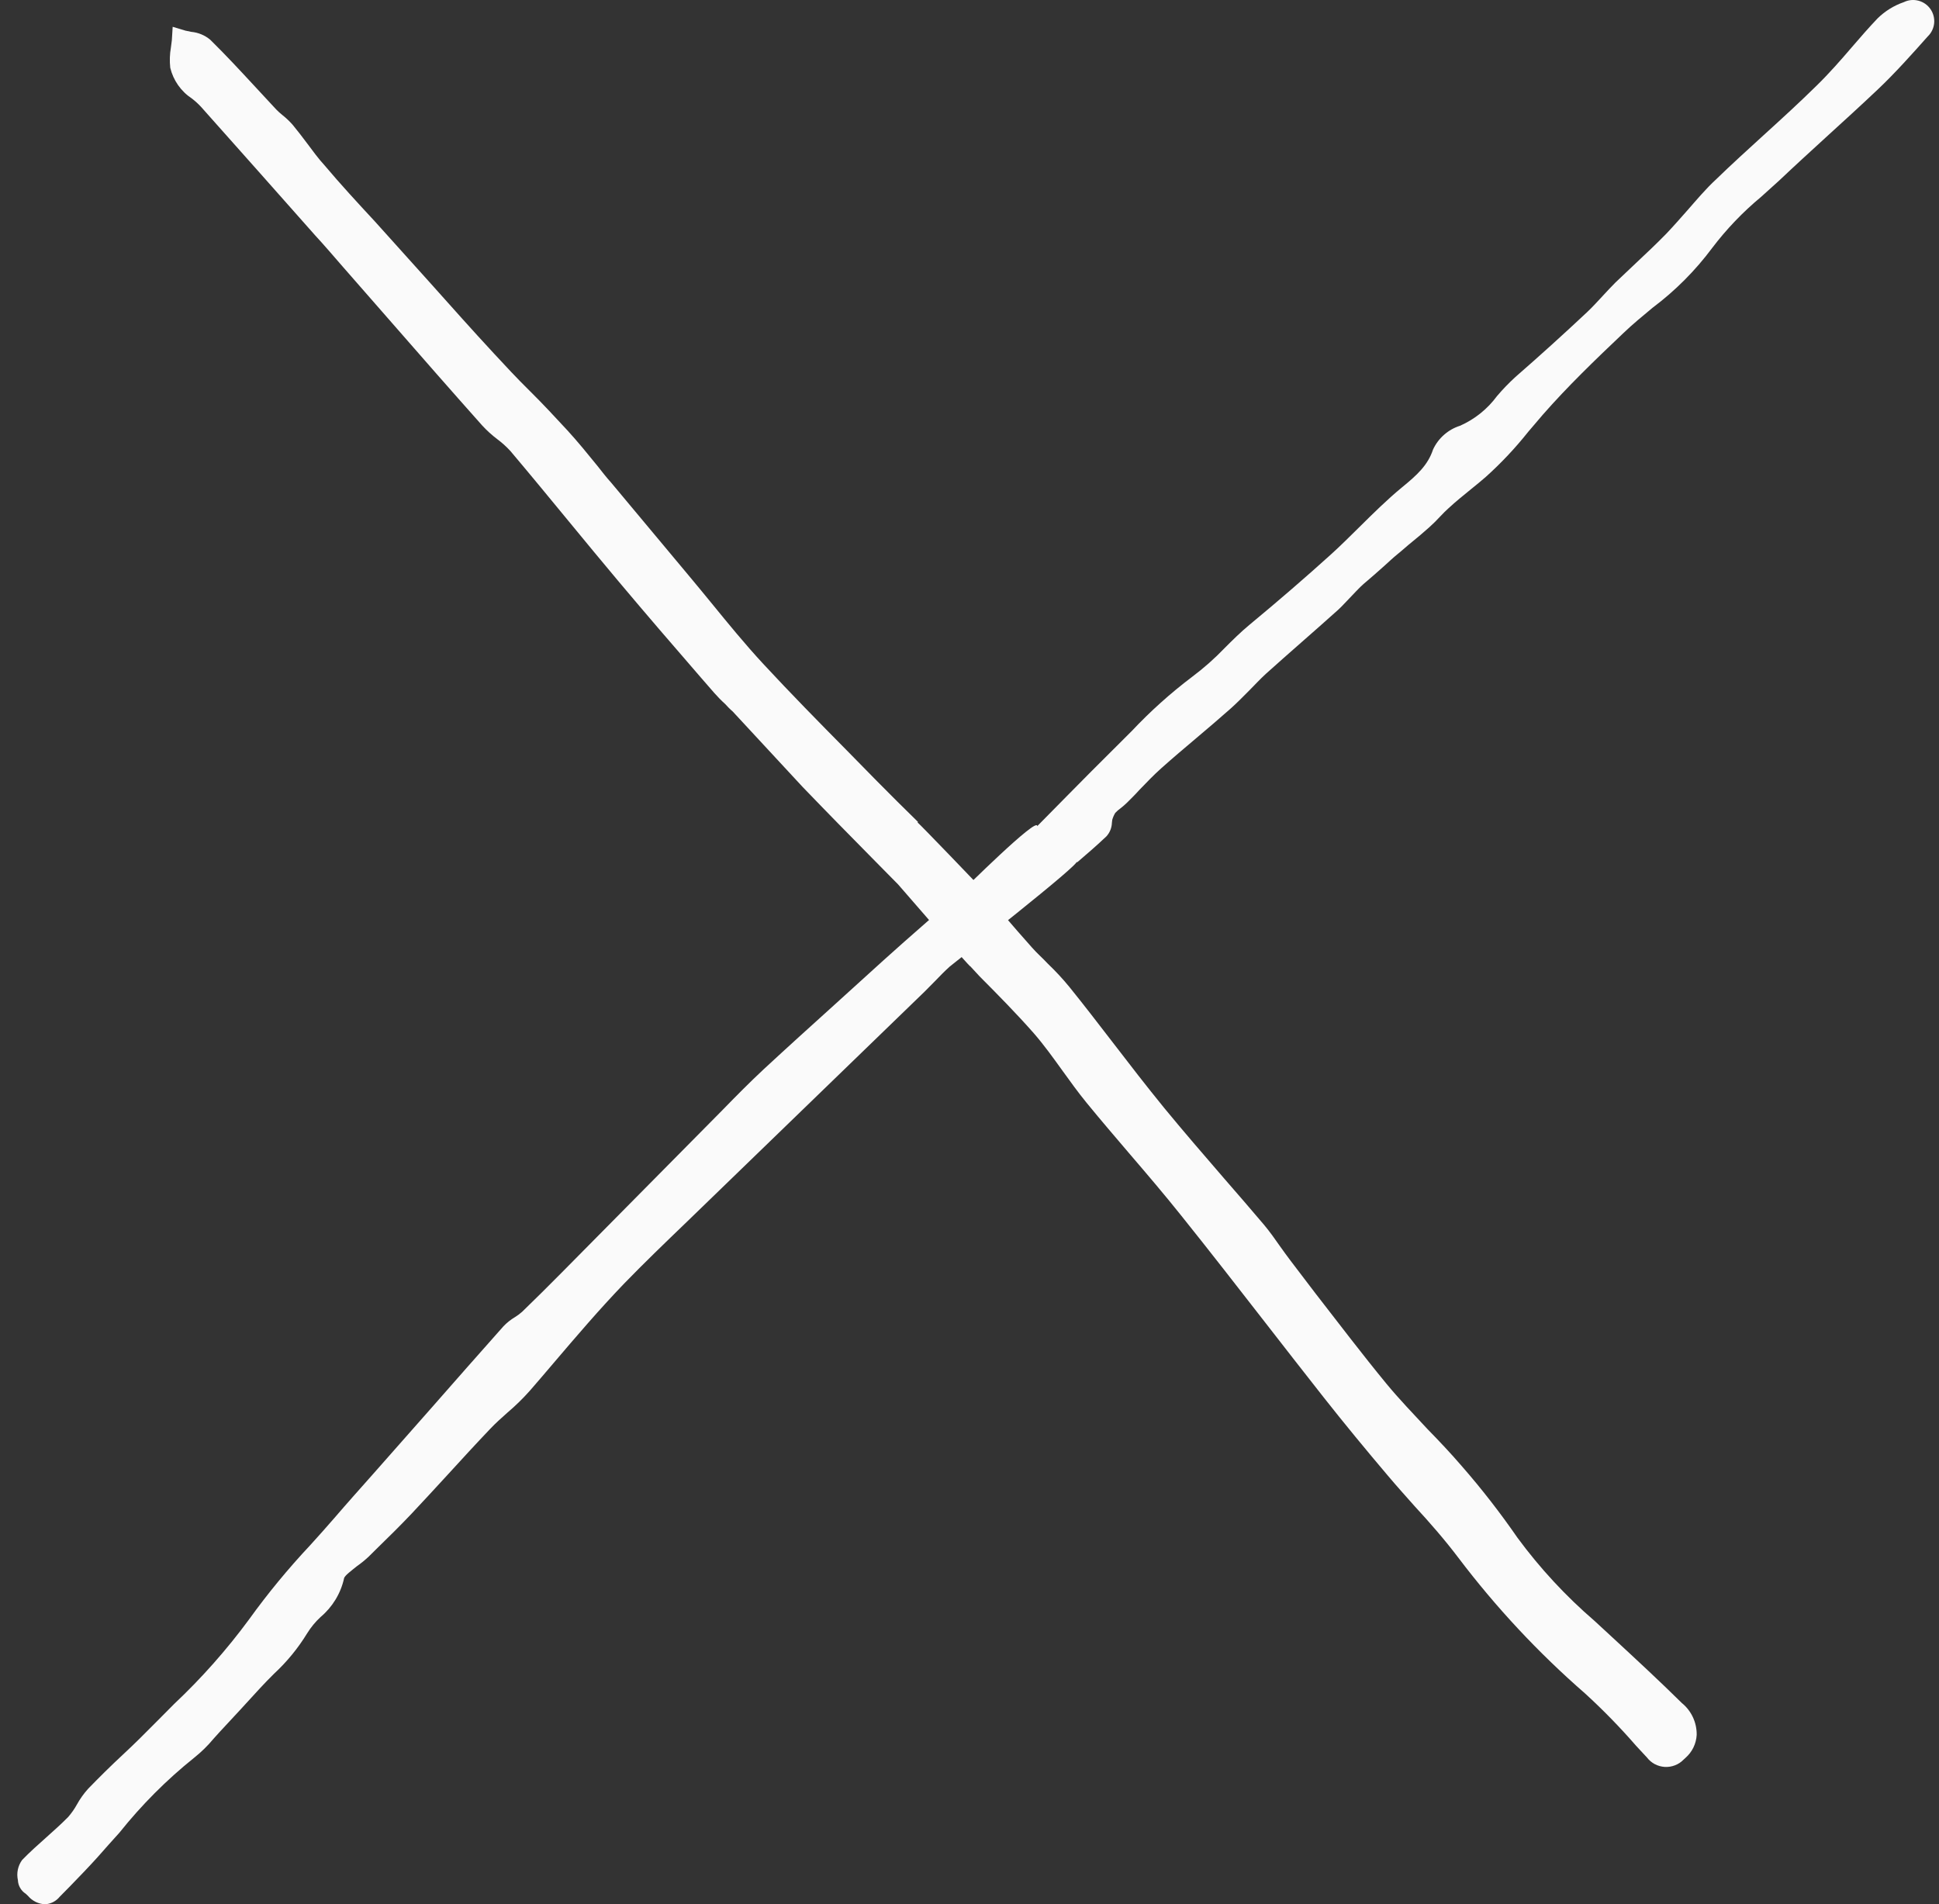
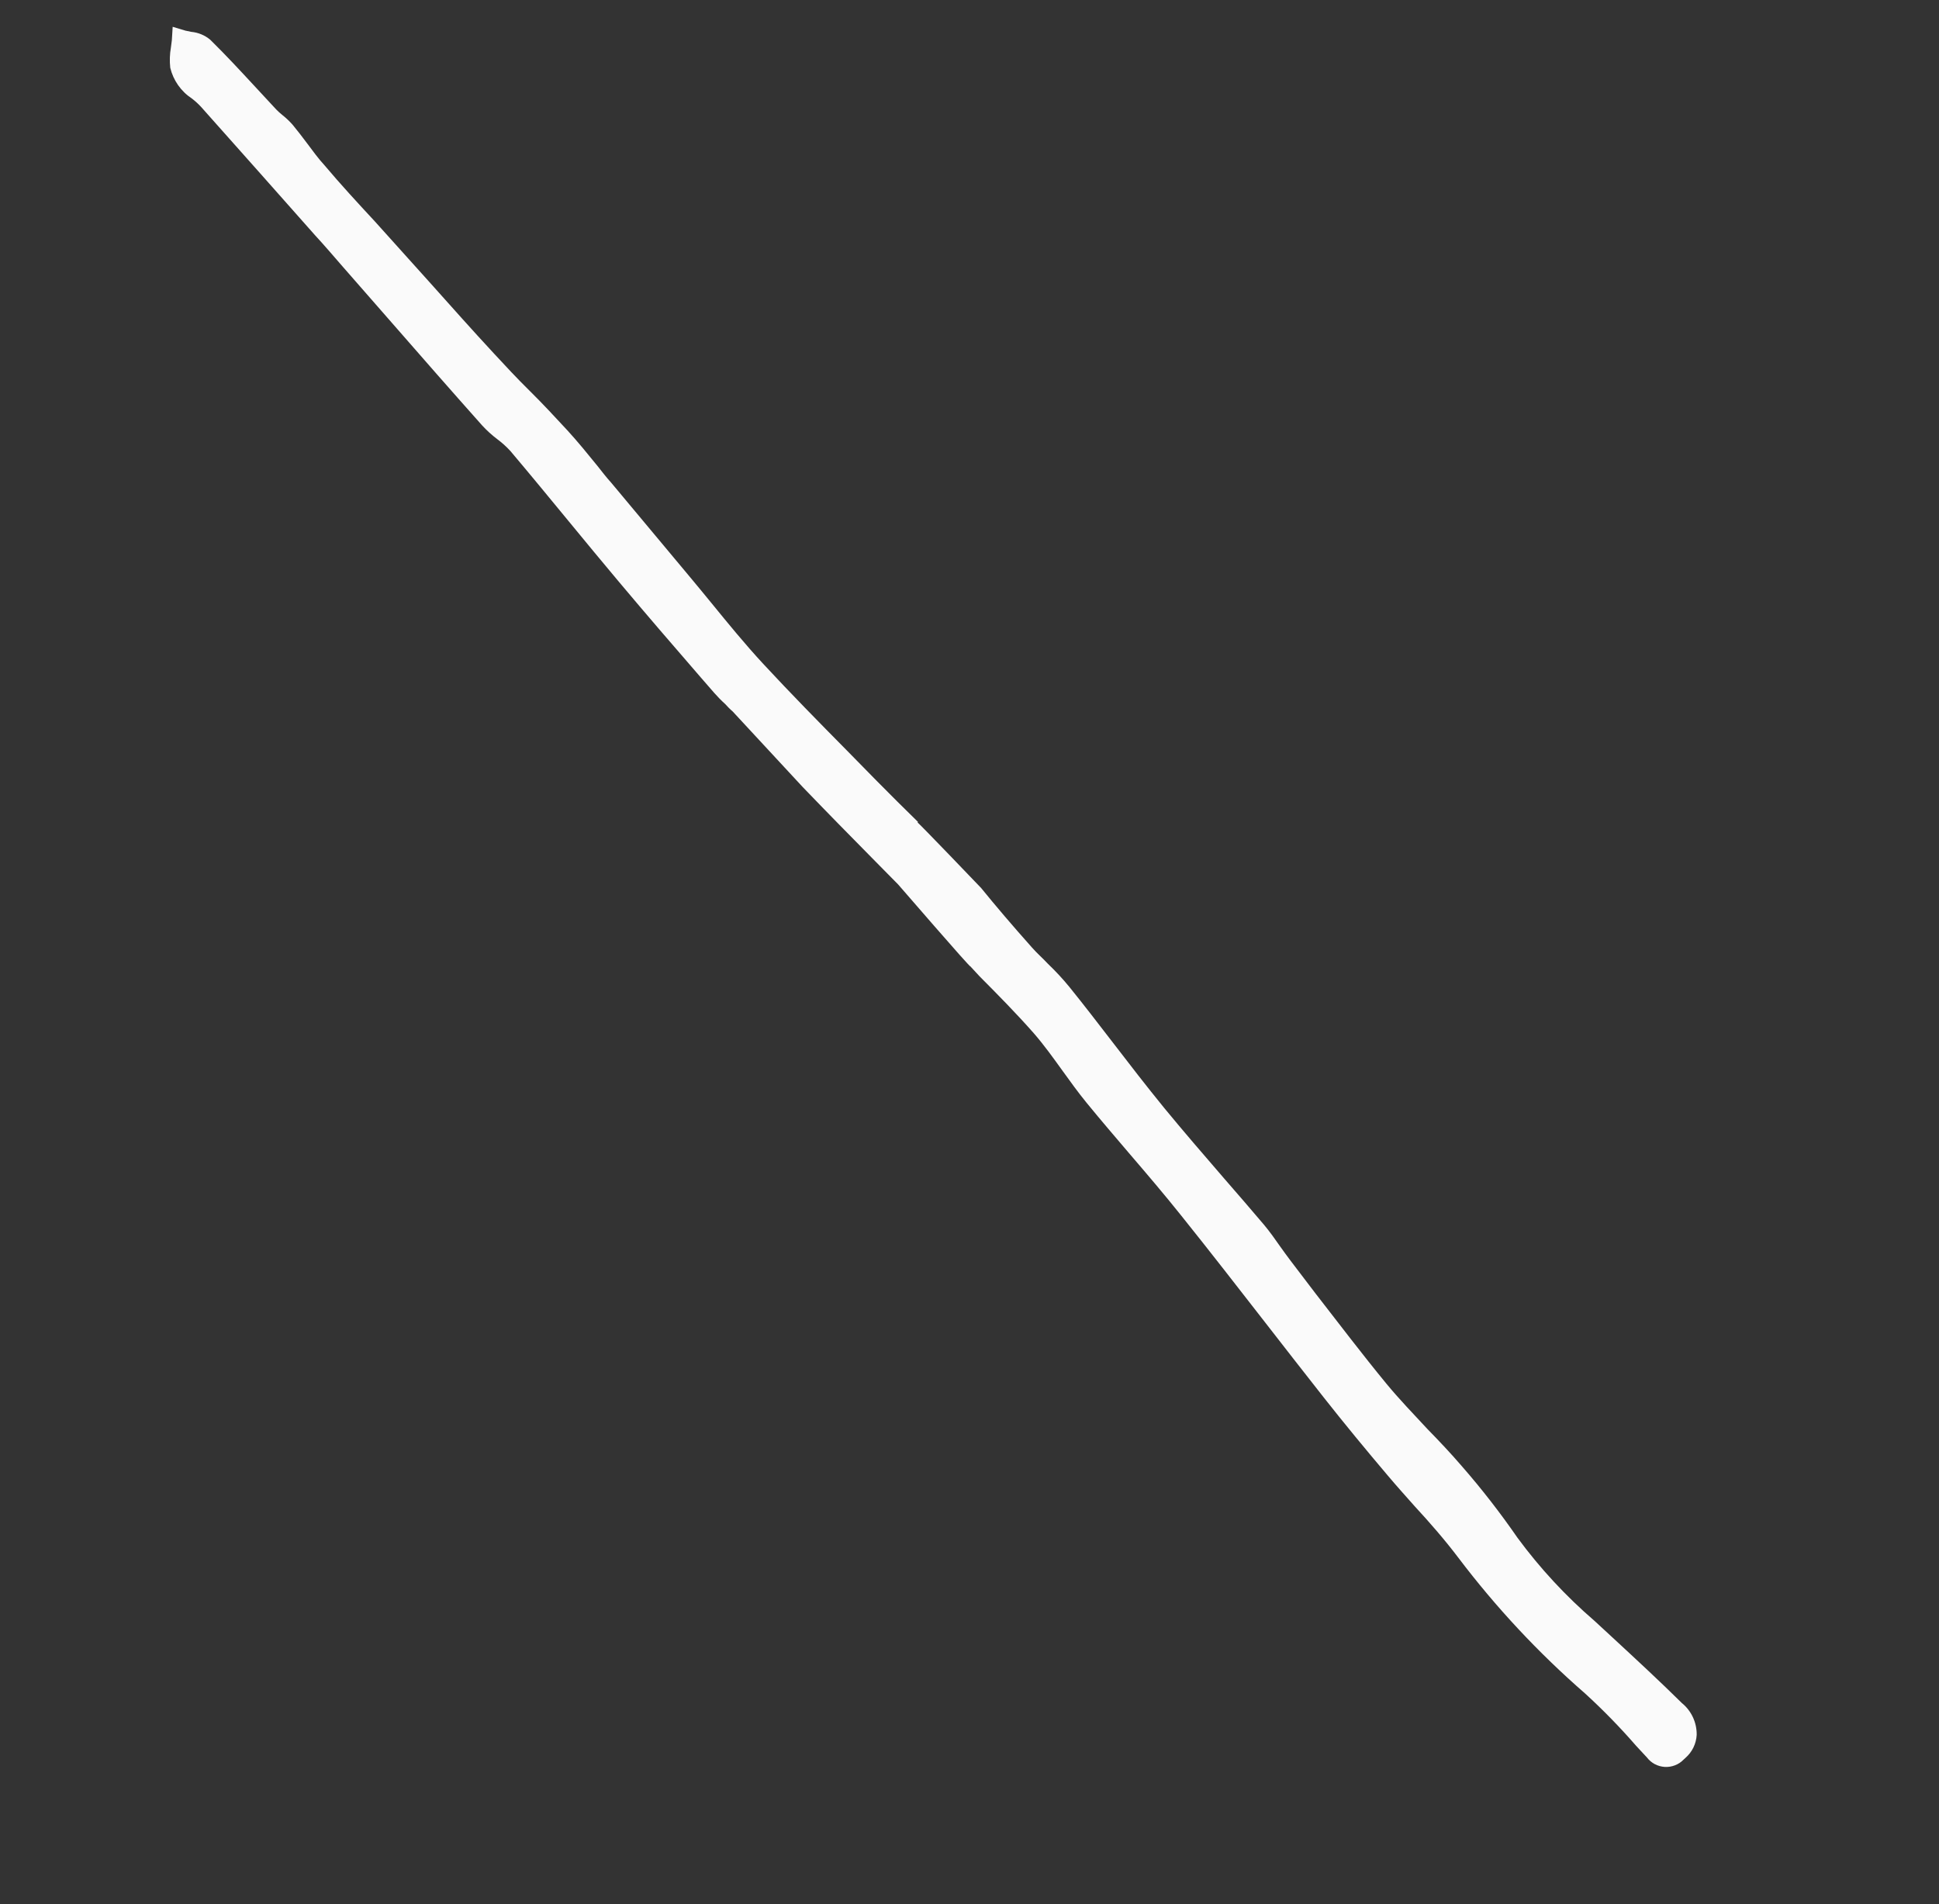
<svg xmlns="http://www.w3.org/2000/svg" width="56" height="55" viewBox="0 0 56 55" fill="none">
  <rect x="0" y="0" width="56" height="55" fill="#333333" stroke="none" />
  <path d="M26.511 23.738C26.107 23.341 25.703 22.944 25.307 22.54L24.464 21.681C23.657 20.865 22.824 20.017 22.043 19.174C21.523 18.613 21.027 18.006 20.55 17.421C20.34 17.166 20.134 16.912 19.923 16.661L17.649 13.938C17.509 13.786 17.384 13.617 17.254 13.456C16.973 13.11 16.692 12.763 16.388 12.431C16.024 12.038 15.674 11.66 15.3 11.291C14.925 10.922 14.595 10.566 14.251 10.194C13.635 9.53 13.035 8.854 12.431 8.179L10.83 6.399C10.336 5.866 9.843 5.333 9.373 4.775C9.191 4.578 9.034 4.358 8.872 4.143C8.735 3.96 8.597 3.78 8.452 3.604C8.362 3.502 8.263 3.408 8.156 3.323C8.092 3.273 8.032 3.218 7.976 3.16C7.768 2.936 7.561 2.712 7.355 2.49C6.932 2.034 6.512 1.579 6.069 1.145C5.914 1.017 5.724 0.938 5.524 0.92C5.467 0.91 5.409 0.898 5.356 0.885L4.987 0.774L4.963 1.162C4.956 1.234 4.946 1.301 4.936 1.373C4.902 1.566 4.896 1.762 4.917 1.957C5.004 2.32 5.226 2.637 5.538 2.843C5.634 2.916 5.723 2.997 5.805 3.085C6.906 4.321 8.005 5.558 9.102 6.798C9.372 7.089 9.635 7.4 9.891 7.693L11.192 9.18C12.101 10.22 13.009 11.26 13.928 12.291C14.061 12.435 14.206 12.567 14.362 12.685C14.5 12.787 14.627 12.902 14.742 13.028C15.306 13.696 15.861 14.37 16.417 15.046C16.901 15.636 17.388 16.223 17.879 16.809C18.659 17.738 19.443 18.648 20.246 19.574L20.635 20.021C20.732 20.131 20.835 20.236 20.944 20.334C21.011 20.407 21.08 20.482 21.157 20.545C21.405 20.813 21.653 21.08 21.901 21.348C22.325 21.806 22.748 22.262 23.176 22.724C23.871 23.447 24.574 24.162 25.279 24.876L25.938 25.544C25.987 25.597 28.021 27.955 28.025 27.911C28.114 28.008 28.207 28.108 28.294 28.202C28.819 28.729 29.359 29.277 29.853 29.838C30.151 30.18 30.423 30.56 30.688 30.928C30.911 31.237 31.135 31.549 31.376 31.844C31.787 32.347 32.21 32.84 32.631 33.334C33.134 33.92 33.637 34.51 34.118 35.113C34.942 36.14 35.75 37.182 36.558 38.22C37.113 38.934 37.668 39.647 38.227 40.357C38.83 41.122 39.45 41.874 40.08 42.617C40.332 42.916 40.597 43.211 40.859 43.506C41.294 43.976 41.732 44.48 42.12 44.993C43.202 46.422 44.428 47.736 45.779 48.912C46.3 49.388 46.793 49.894 47.256 50.427L47.564 50.759C47.625 50.839 47.702 50.904 47.791 50.952C47.88 50.999 47.977 51.026 48.078 51.033C48.178 51.039 48.279 51.023 48.372 50.987C48.466 50.952 48.551 50.896 48.621 50.824L48.68 50.77C48.775 50.686 48.853 50.584 48.908 50.471C48.963 50.357 48.995 50.233 49.002 50.107C49.004 49.931 48.967 49.757 48.893 49.598C48.819 49.439 48.71 49.299 48.574 49.188C47.932 48.554 47.271 47.943 46.61 47.331L46.051 46.815C45.221 46.1 44.474 45.294 43.825 44.412C43.33 43.695 42.795 43.006 42.222 42.35C41.902 41.977 41.563 41.619 41.218 41.266C40.825 40.841 40.407 40.41 40.037 39.96C39.341 39.114 38.664 38.221 38 37.367L37.269 36.407C37.168 36.275 37.071 36.138 36.973 36.002C36.826 35.791 36.676 35.579 36.511 35.381C36.129 34.928 35.74 34.481 35.351 34.033C34.764 33.353 34.178 32.676 33.614 31.989C33.105 31.364 32.611 30.725 32.133 30.102C31.721 29.566 31.312 29.035 30.887 28.508C30.693 28.271 30.485 28.047 30.264 27.836C30.116 27.676 29.951 27.534 29.809 27.372C29.24 26.734 28.752 26.16 28.337 25.649C28.328 25.639 26.5 23.73 26.501 23.758" fill="#FAFAFA" />
-   <path d="M31.104 24.91L31.14 24.88C31.416 24.644 31.69 24.407 31.954 24.156C32.053 24.048 32.109 23.907 32.113 23.76C32.117 23.731 32.12 23.702 32.123 23.678C32.143 23.607 32.172 23.54 32.21 23.478C32.257 23.428 32.309 23.383 32.365 23.343C32.425 23.294 32.488 23.245 32.543 23.189C32.666 23.067 32.786 22.949 32.908 22.813C33.116 22.598 33.32 22.383 33.542 22.186C33.876 21.887 34.22 21.598 34.56 21.31C34.901 21.023 35.212 20.756 35.534 20.472C35.721 20.306 35.898 20.125 36.077 19.945C36.256 19.764 36.387 19.621 36.557 19.464C36.901 19.152 37.252 18.848 37.601 18.539C37.949 18.231 38.303 17.924 38.65 17.61C38.683 17.582 38.785 17.479 38.903 17.353C39.077 17.169 39.294 16.939 39.376 16.871C39.581 16.699 39.781 16.521 39.981 16.343C40.109 16.229 40.237 16.105 40.366 16.002C40.495 15.899 40.639 15.765 40.776 15.656C40.914 15.546 41.12 15.371 41.286 15.222C41.396 15.124 41.498 15.021 41.594 14.917C41.691 14.812 41.755 14.753 41.837 14.677C42.048 14.481 42.273 14.301 42.495 14.12C42.637 14.007 42.775 13.891 42.91 13.775C43.354 13.376 43.764 12.94 44.135 12.473C44.272 12.31 44.411 12.147 44.552 11.984C45.275 11.158 46.066 10.397 46.88 9.625C47.152 9.364 47.441 9.127 47.73 8.887C48.383 8.397 48.962 7.816 49.45 7.161C49.862 6.617 50.336 6.123 50.861 5.687C51.037 5.528 51.216 5.369 51.387 5.212C51.83 4.792 52.284 4.378 52.734 3.966C53.236 3.51 53.739 3.05 54.231 2.585C54.724 2.119 55.244 1.538 55.674 1.053C55.779 0.953 55.845 0.818 55.86 0.673C55.874 0.528 55.837 0.383 55.754 0.263C55.671 0.143 55.548 0.057 55.407 0.02C55.266 -0.017 55.117 -0.003 54.986 0.061C54.701 0.159 54.441 0.32 54.226 0.531C53.968 0.802 53.722 1.085 53.476 1.371C53.161 1.739 52.825 2.122 52.474 2.465C51.97 2.962 51.446 3.44 50.923 3.915C50.467 4.332 50.01 4.745 49.569 5.174C49.264 5.455 49.007 5.764 48.737 6.071C48.538 6.297 48.337 6.526 48.13 6.744C47.851 7.031 47.56 7.305 47.27 7.577C47.068 7.771 46.866 7.962 46.659 8.156C46.529 8.285 46.407 8.419 46.283 8.552C46.158 8.685 45.993 8.87 45.834 9.018C45.156 9.654 44.468 10.277 43.769 10.886C43.58 11.059 43.402 11.243 43.236 11.438C42.96 11.813 42.592 12.109 42.166 12.297C41.996 12.351 41.839 12.44 41.705 12.558C41.571 12.675 41.463 12.82 41.388 12.982C41.237 13.438 40.924 13.721 40.497 14.071C40.07 14.421 39.651 14.836 39.258 15.225C38.987 15.491 38.719 15.761 38.437 16.015C37.722 16.661 36.953 17.328 36.084 18.047C35.834 18.254 35.604 18.482 35.373 18.713C35.082 19.017 34.766 19.297 34.429 19.549C33.805 20.021 33.222 20.544 32.686 21.114L32.233 21.566C31.747 22.046 31.272 22.527 30.796 23.009L29.956 23.861C29.977 23.561 27.785 25.74 27.785 25.74C27.785 25.74 26.073 27.227 25.516 27.736C25.045 28.166 24.571 28.596 24.095 29.025C23.414 29.64 22.733 30.256 22.059 30.88C21.65 31.262 21.255 31.661 20.863 32.064L16.233 36.745C15.851 37.13 15.469 37.512 15.079 37.888C15.016 37.944 14.948 37.994 14.877 38.039C14.751 38.113 14.635 38.205 14.535 38.312C13.839 39.093 13.151 39.878 12.459 40.665L10.785 42.562C10.409 42.986 10.03 43.409 9.661 43.839C9.431 44.105 9.196 44.367 8.958 44.63C8.322 45.307 7.731 46.025 7.188 46.779C6.543 47.654 5.821 48.469 5.03 49.214L4.486 49.762C4.178 50.075 3.87 50.38 3.544 50.683C3.217 50.986 2.87 51.329 2.545 51.664C2.418 51.805 2.308 51.96 2.217 52.126C2.147 52.252 2.063 52.37 1.969 52.479C1.765 52.686 1.546 52.88 1.331 53.073C1.115 53.265 0.857 53.495 0.638 53.722C0.578 53.805 0.536 53.899 0.515 54C0.494 54.1 0.495 54.204 0.517 54.304C0.52 54.382 0.542 54.458 0.581 54.525C0.619 54.593 0.674 54.651 0.739 54.693L0.809 54.758C0.87 54.831 0.945 54.889 1.03 54.931C1.114 54.972 1.206 54.996 1.301 55C1.383 54.995 1.463 54.973 1.536 54.936C1.609 54.898 1.673 54.846 1.725 54.782L2.033 54.469C2.3 54.194 2.566 53.919 2.822 53.635C3.034 53.391 3.237 53.168 3.449 52.932C4.087 52.133 4.81 51.407 5.607 50.768C5.813 50.604 6.002 50.419 6.17 50.216L6.345 50.022C6.737 49.602 7.125 49.182 7.508 48.761C7.639 48.618 7.778 48.478 7.917 48.339C8.287 47.996 8.608 47.604 8.871 47.174C8.979 47 9.109 46.842 9.259 46.703C9.6 46.416 9.839 46.025 9.936 45.59C9.946 45.508 10.171 45.349 10.307 45.236C10.429 45.151 10.544 45.057 10.652 44.955L10.873 44.736C11.217 44.401 11.562 44.062 11.891 43.714C12.22 43.366 12.586 42.965 12.932 42.59C13.338 42.145 13.743 41.704 14.159 41.267C14.312 41.105 14.481 40.955 14.648 40.806C14.88 40.609 15.098 40.397 15.3 40.17C15.533 39.902 15.763 39.633 15.993 39.362C16.644 38.597 17.32 37.806 18.026 37.072C18.611 36.469 19.218 35.885 19.825 35.301L26.709 28.635C26.807 28.539 26.906 28.438 27.002 28.339C27.142 28.194 27.281 28.049 27.43 27.916C27.533 27.824 31.278 24.899 31.095 24.877" fill="#FAFAFA" />
</svg>